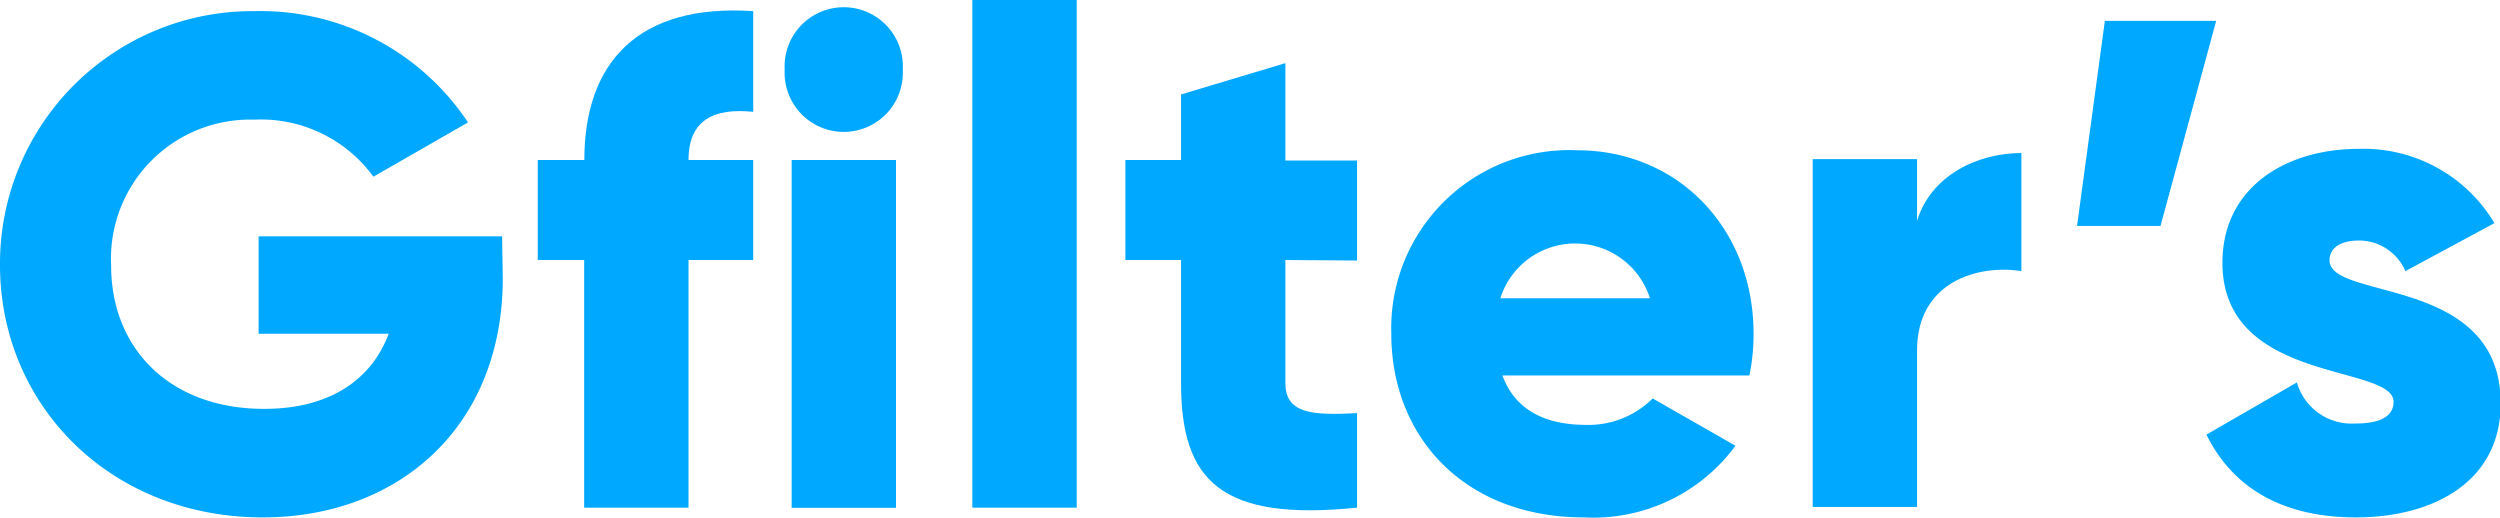
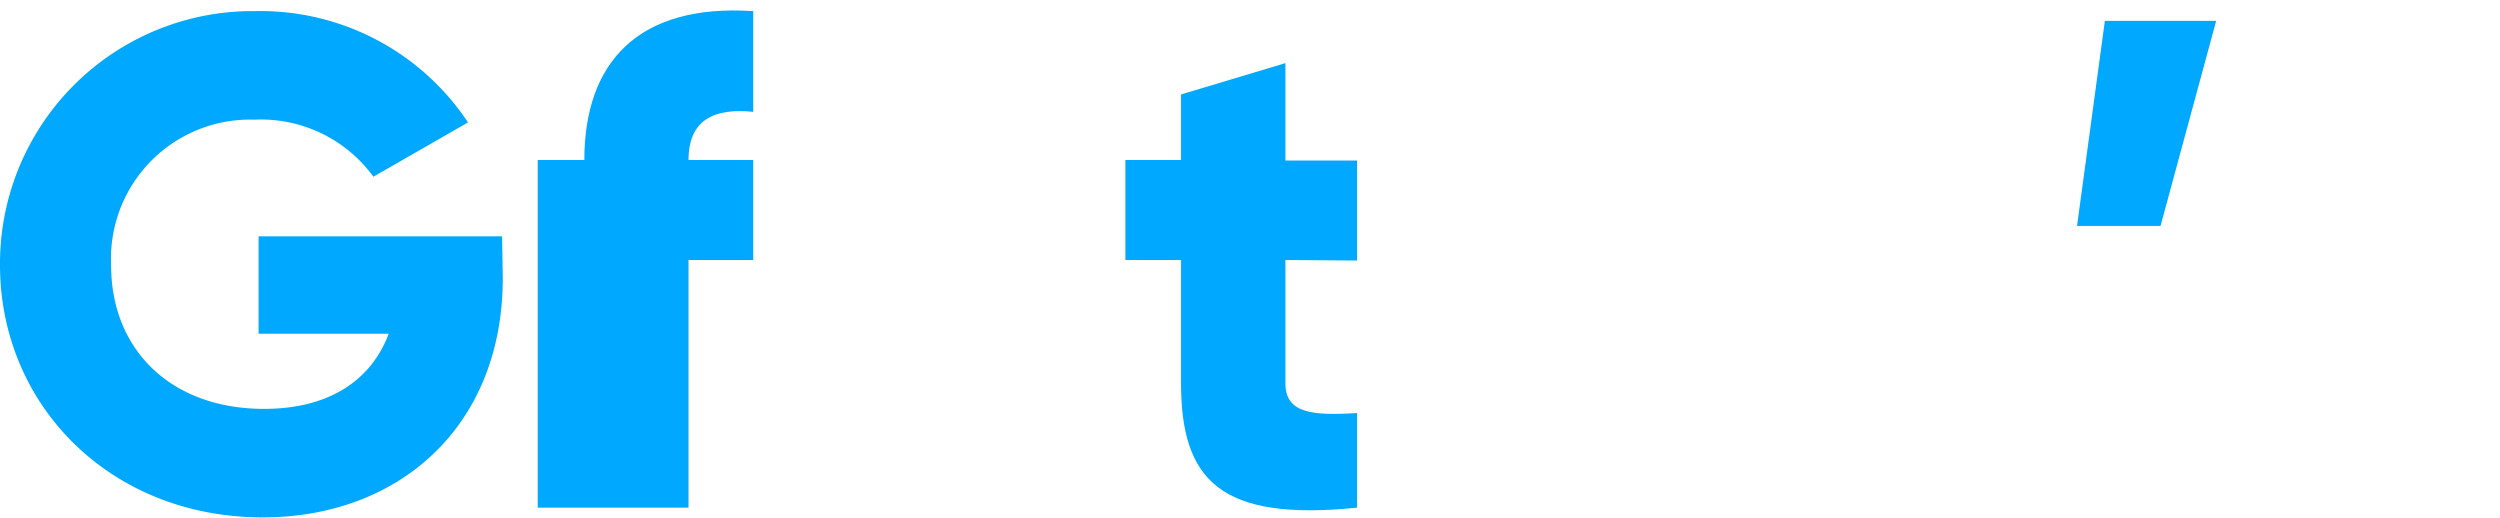
<svg xmlns="http://www.w3.org/2000/svg" id="Calque_1" data-name="Calque 1" width="143.75" height="29.76" viewBox="0 0 143.75 29.76">
  <defs>
    <style>.cls-1{fill:#00a8ff;}</style>
  </defs>
  <path class="cls-1" d="M29.12,15.56c0,8.56-6,13.76-13.8,13.76C6.52,29.32.21,22.84.21,14.8A14.52,14.52,0,0,1,14.88.21a14.32,14.32,0,0,1,12.24,6.4L21.68,9.73a8,8,0,0,0-6.84-3.28A8,8,0,0,0,6.6,14.84c0,4.76,3.36,8.24,8.8,8.24,3.72,0,6.16-1.64,7.16-4.32H15.08v-5.6h14Z" transform="translate(-0.21 0.43)" />
-   <path class="cls-1" d="M39.8,8.77h3.72v5.75H39.8V28.76h-6V14.52H31.13V8.77h2.68c0-5.6,3.08-9,9.71-8.56V6C41.28,5.77,39.8,6.45,39.8,8.77Z" transform="translate(-0.21 0.43)" />
-   <path class="cls-1" d="M45.33,3.57a3.4,3.4,0,1,1,6.79,0,3.4,3.4,0,1,1-6.79,0Zm.4,5.2h6v20h-6Z" transform="translate(-0.21 0.43)" />
-   <path class="cls-1" d="M56.12-.43h6V28.76h-6Z" transform="translate(-0.21 0.43)" />
+   <path class="cls-1" d="M39.8,8.77h3.72v5.75H39.8V28.76h-6H31.13V8.77h2.68c0-5.6,3.08-9,9.71-8.56V6C41.28,5.77,39.8,6.45,39.8,8.77Z" transform="translate(-0.21 0.43)" />
  <path class="cls-1" d="M74.12,14.52V21.6c0,1.72,1.48,1.88,4.12,1.72v5.44c-7.84.8-10.12-1.56-10.12-7.16V14.52h-3.2V8.77h3.2V5l6-1.8v5.6h4.12v5.75Z" transform="translate(-0.21 0.43)" />
-   <path class="cls-1" d="M91.4,24a5.22,5.22,0,0,0,3.84-1.52L100,25.2a10.15,10.15,0,0,1-8.72,4.12c-6.84,0-11.07-4.6-11.07-10.56A10.24,10.24,0,0,1,90.88,8.21c5.84,0,10.16,4.51,10.16,10.55a11.63,11.63,0,0,1-.24,2.4H86.6C87.36,23.24,89.2,24,91.4,24Zm3.68-7.28a4.51,4.51,0,0,0-8.6,0Z" transform="translate(-0.21 0.43)" />
-   <path class="cls-1" d="M116.44,8.37v6.79c-2.48-.4-6,.6-6,4.56v9h-6v-20h6v3.55C111.24,9.65,113.92,8.37,116.44,8.37Z" transform="translate(-0.21 0.43)" />
  <path class="cls-1" d="M124.44,12.56h-4.8L121.24.77h6.4Z" transform="translate(-0.21 0.43)" />
-   <path class="cls-1" d="M144,22.76c0,4.6-4,6.56-8.32,6.56-4,0-7-1.52-8.6-4.76l5.2-3a3.28,3.28,0,0,0,3.4,2.36c1.44,0,2.16-.44,2.16-1.24,0-2.2-9.84-1-9.84-8,0-4.36,3.68-6.55,7.84-6.55a8.76,8.76,0,0,1,7.8,4.27l-5.12,2.76a2.9,2.9,0,0,0-2.68-1.76c-1,0-1.68.4-1.68,1.12C134.12,16.88,144,15.36,144,22.76Z" transform="translate(-0.21 0.43)" />
</svg>